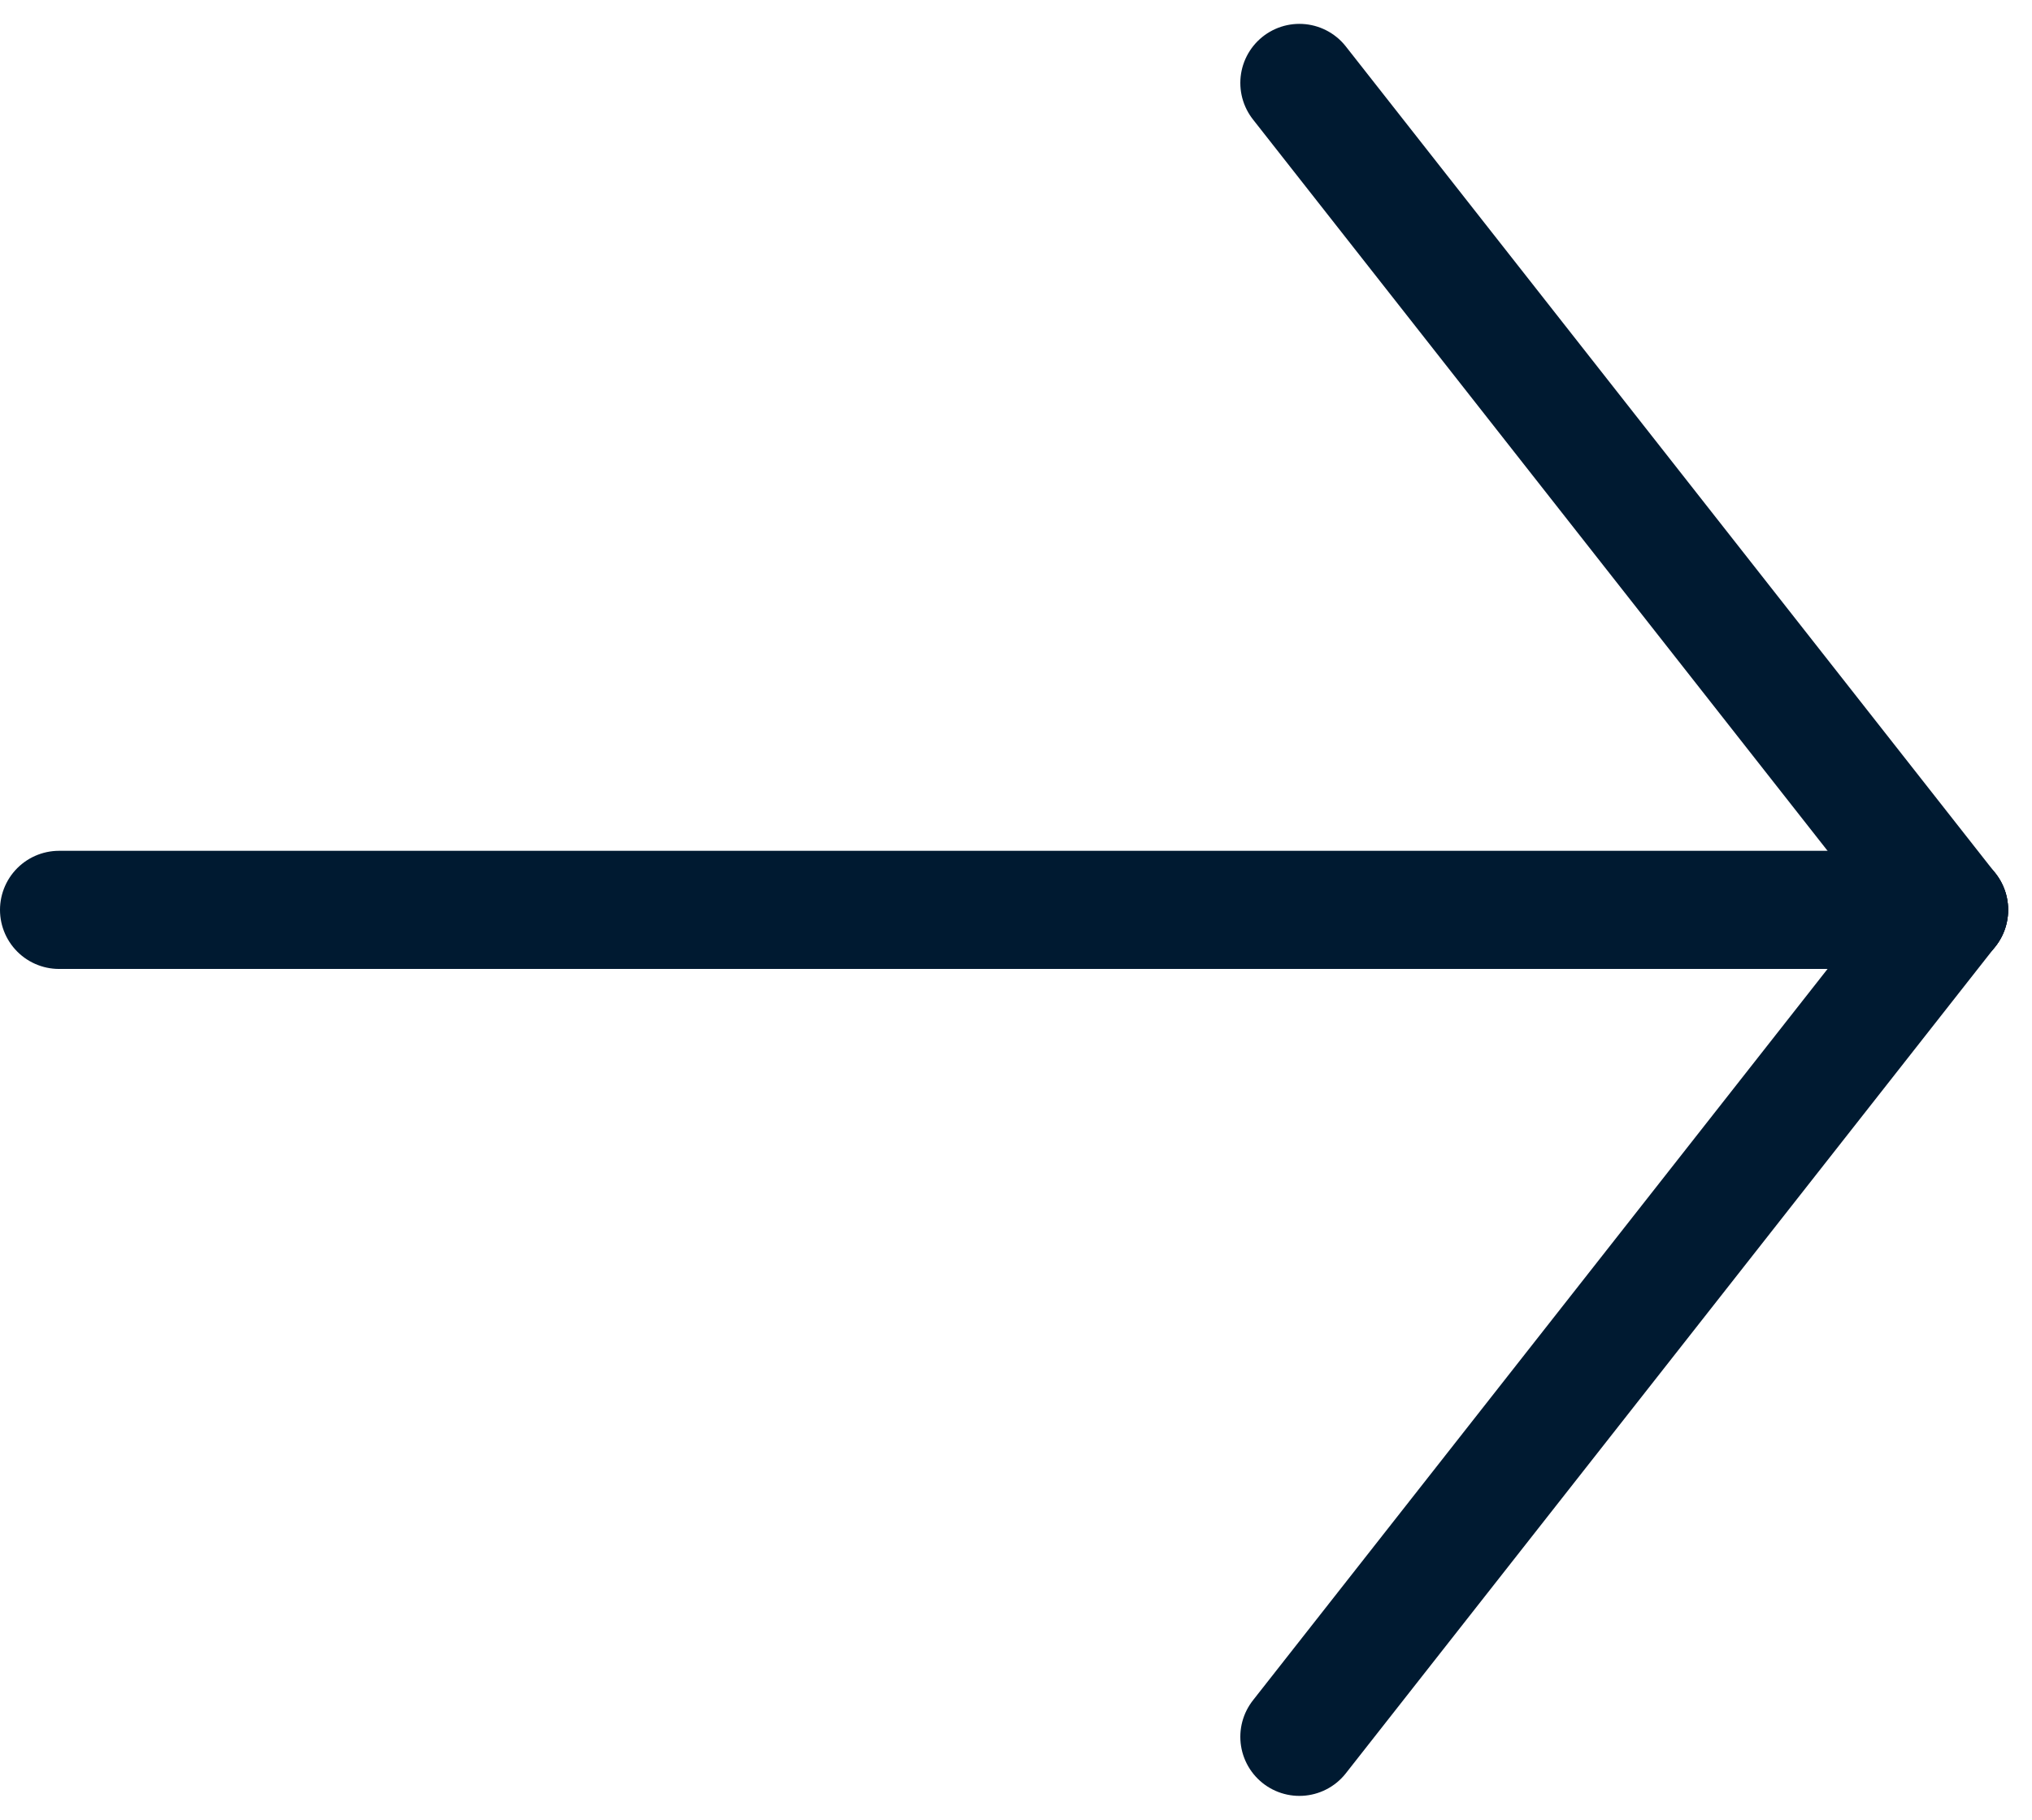
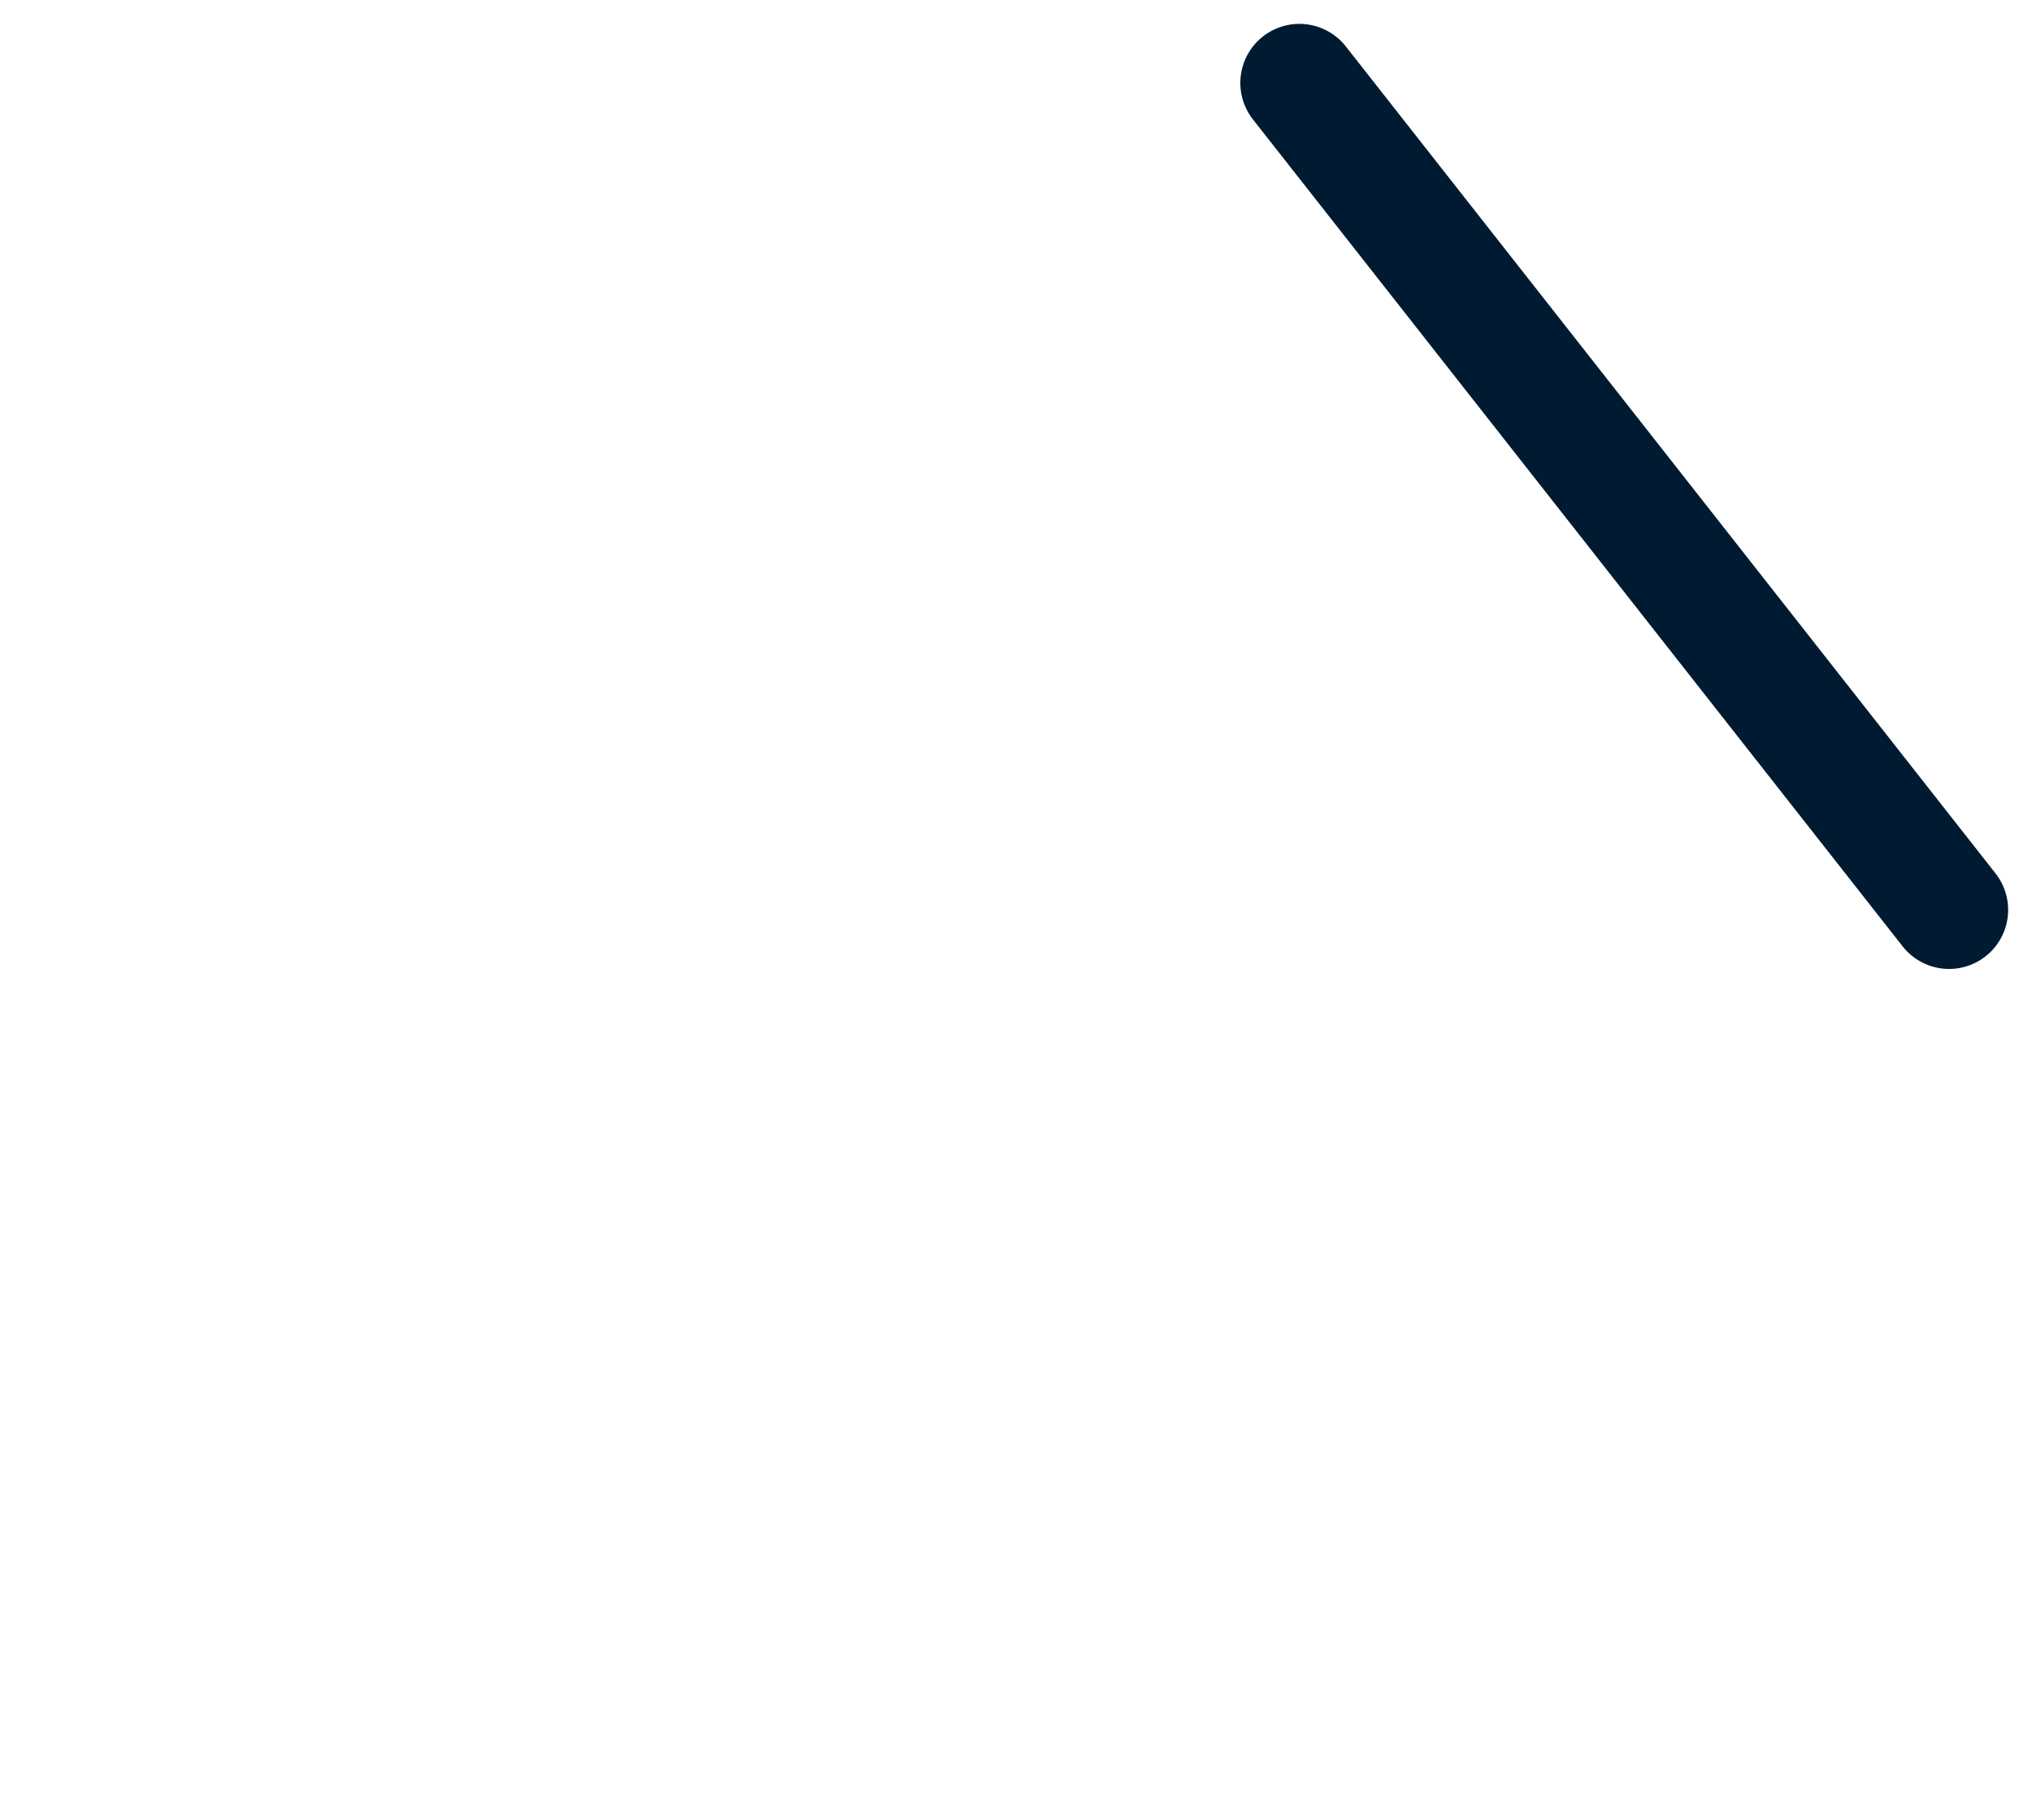
<svg xmlns="http://www.w3.org/2000/svg" width="34.404" height="30.808" viewBox="0 0 34.404 30.808">
  <g id="Group_36" data-name="Group 36" transform="translate(-1609.5 -2609.096)">
-     <line id="Line_40" data-name="Line 40" x2="32" transform="translate(1610.5 2624.5)" fill="none" stroke="#001a31" stroke-linecap="round" stroke-width="2" />
-     <line id="Line_41" data-name="Line 41" y1="14" x2="11" transform="translate(1631.5 2624.5)" fill="none" stroke="#001a31" stroke-linecap="round" stroke-width="2" />
    <line id="Line_42" data-name="Line 42" x1="11" y1="14" transform="translate(1631.5 2610.5)" fill="none" stroke="#001a31" stroke-linecap="round" stroke-width="2" />
  </g>
</svg>